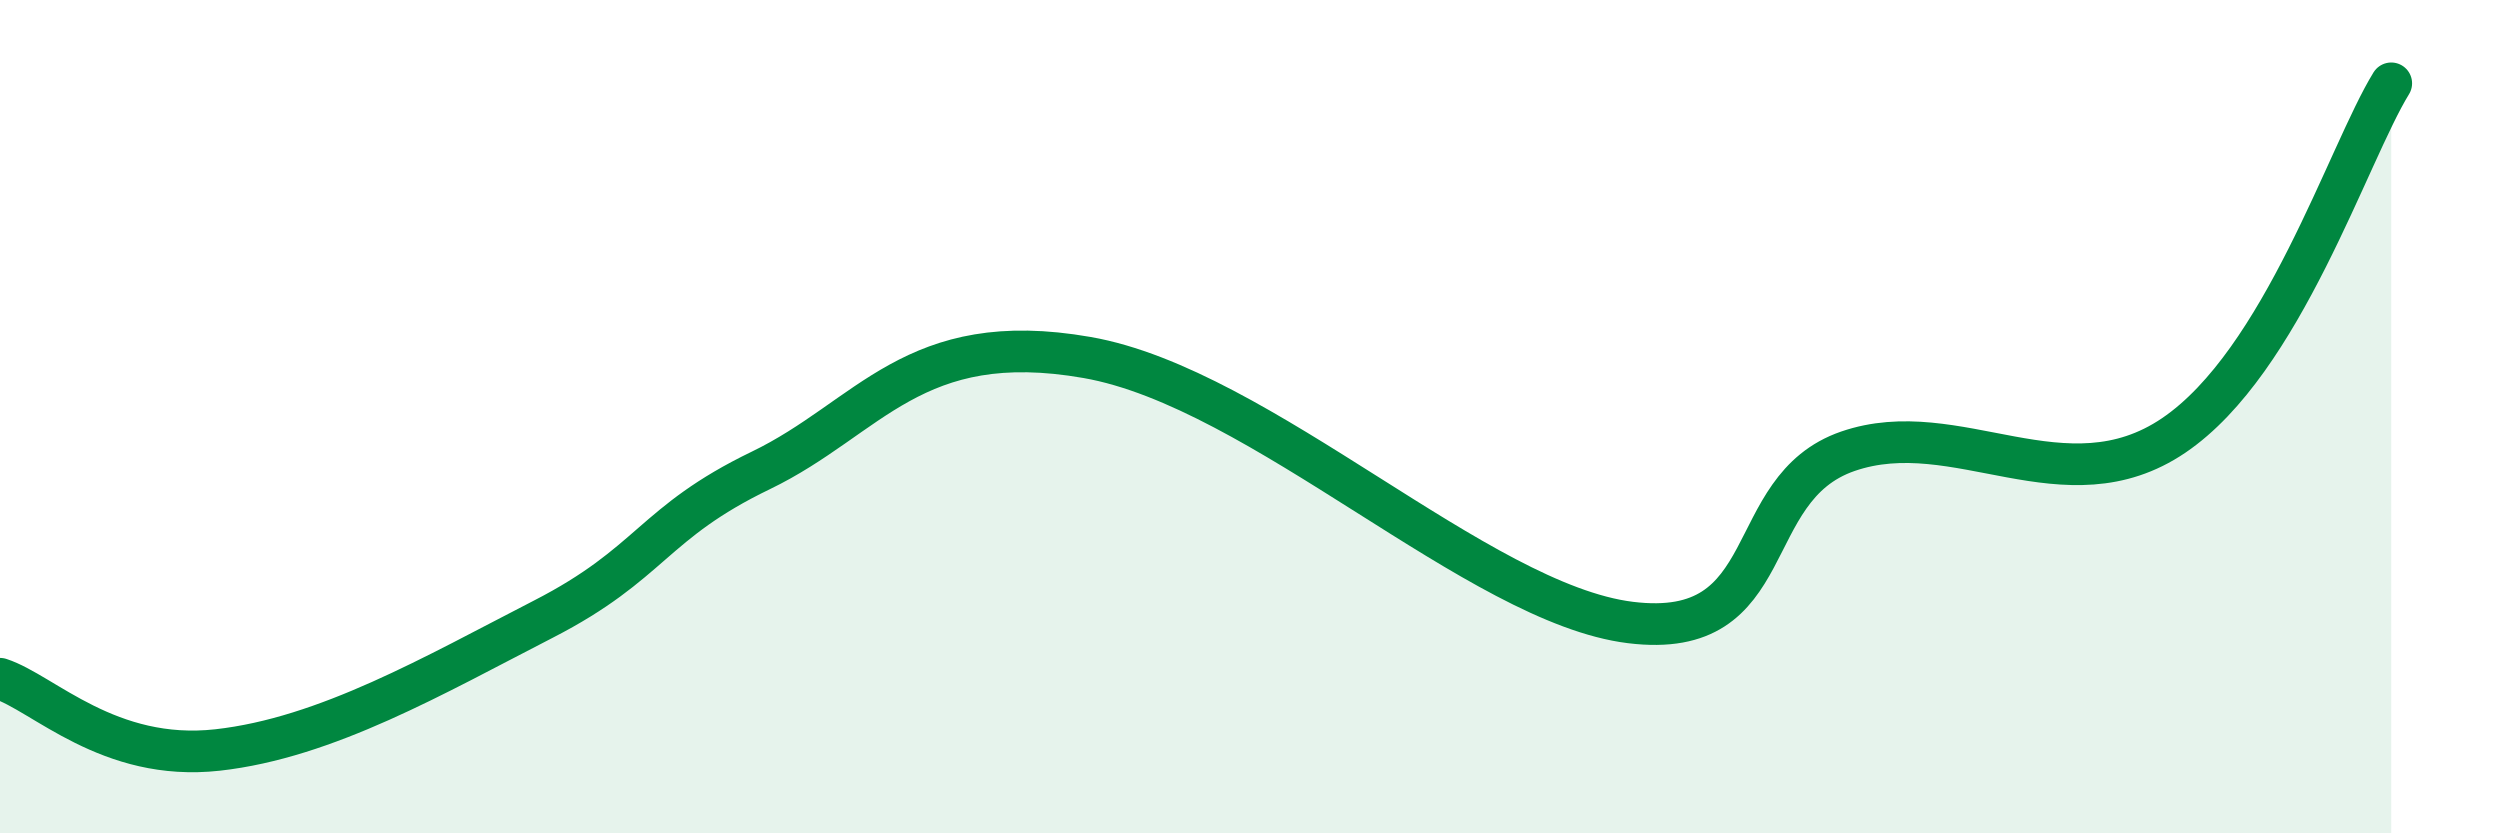
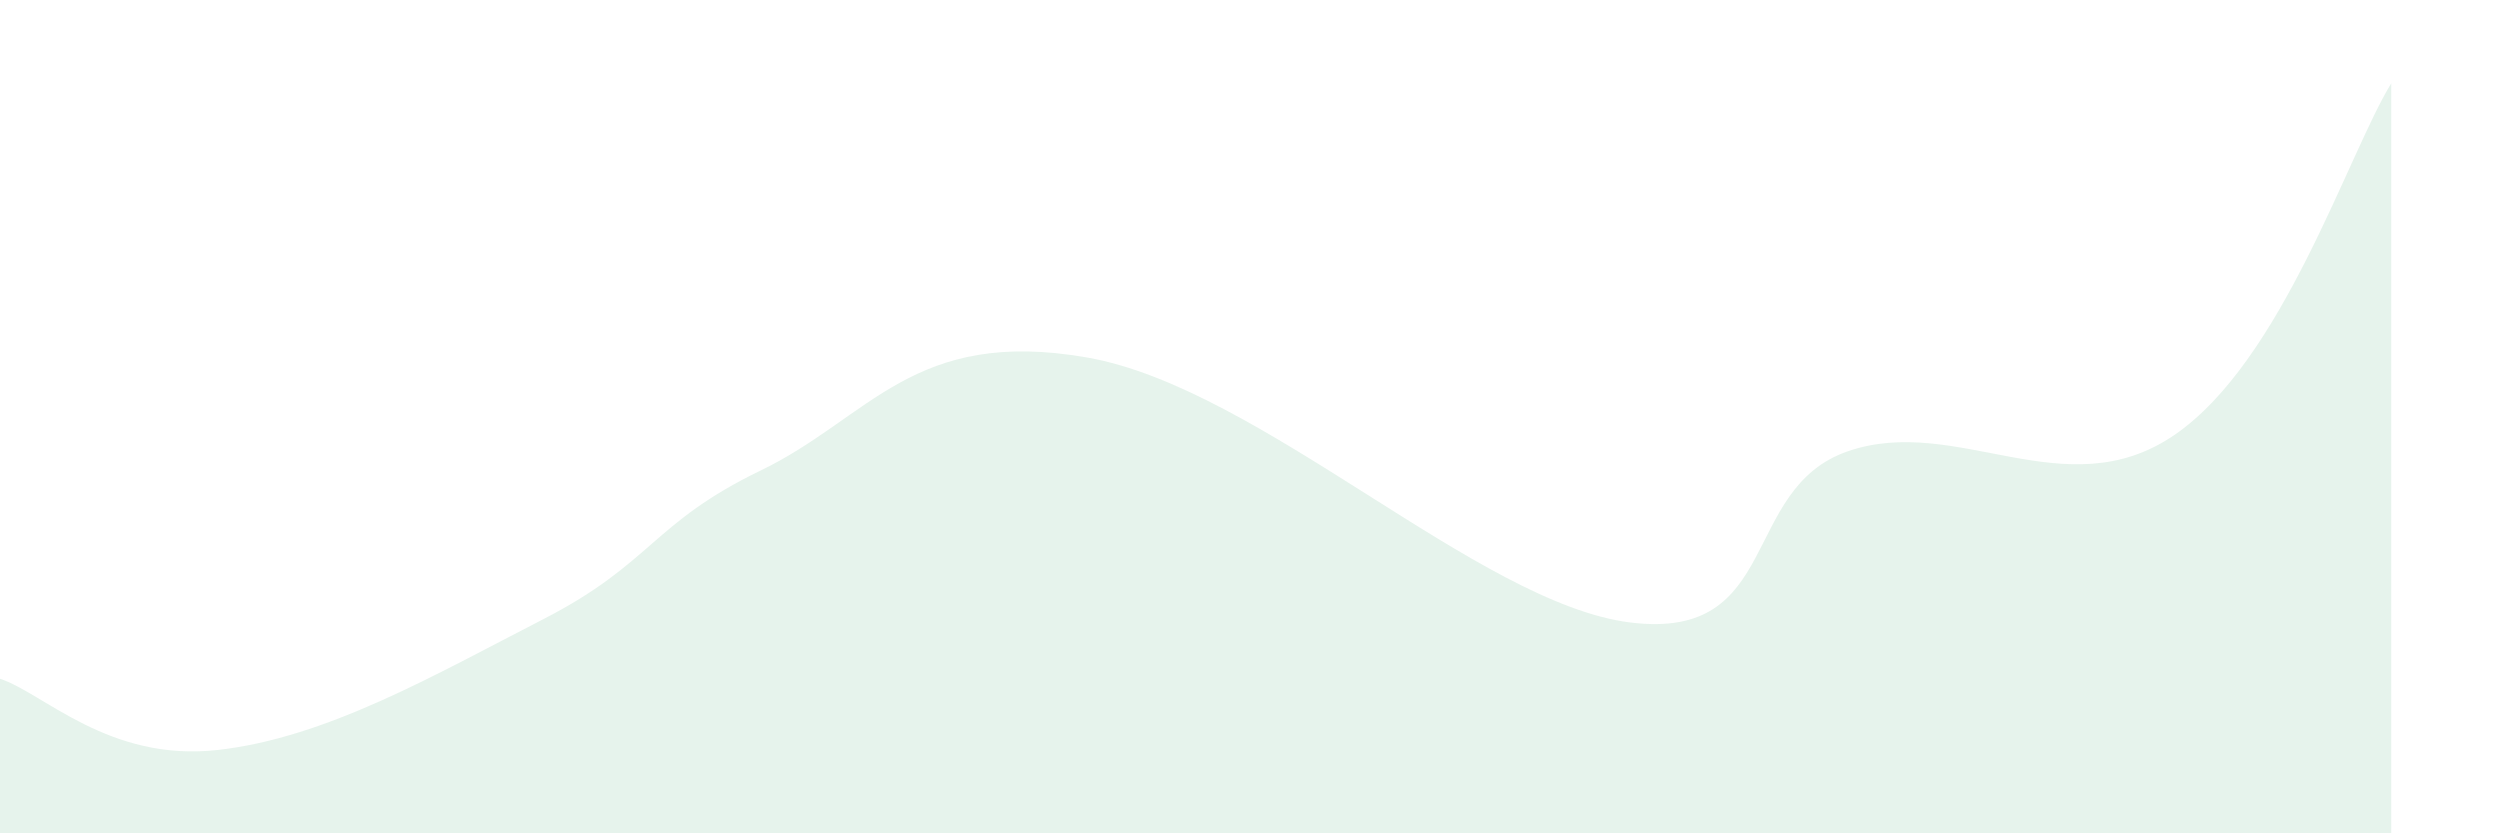
<svg xmlns="http://www.w3.org/2000/svg" width="60" height="20" viewBox="0 0 60 20">
  <path d="M 0,16.29 C 1.04,16.63 2.61,18.29 5.22,18 C 7.83,17.71 10.43,16.2 13.04,14.86 C 15.65,13.52 15.65,12.55 18.26,11.29 C 20.87,10.03 21.92,7.85 26.09,8.58 C 30.26,9.31 35.48,14.49 39.13,14.94 C 42.78,15.39 41.74,11.73 44.35,10.83 C 46.96,9.93 49.56,12.22 52.17,10.45 C 54.78,8.68 56.35,3.69 57.39,2L57.39 20L0 20Z" fill="#008740" opacity="0.1" stroke-linecap="round" stroke-linejoin="round" />
-   <path d="M 0,16.29 C 1.04,16.63 2.61,18.29 5.22,18 C 7.83,17.71 10.43,16.2 13.04,14.86 C 15.65,13.52 15.65,12.55 18.26,11.29 C 20.87,10.03 21.92,7.85 26.09,8.58 C 30.26,9.31 35.48,14.49 39.13,14.94 C 42.78,15.39 41.74,11.73 44.35,10.83 C 46.96,9.93 49.56,12.22 52.17,10.45 C 54.78,8.68 56.35,3.69 57.39,2" stroke="#008740" stroke-width="1" fill="none" stroke-linecap="round" stroke-linejoin="round" />
</svg>